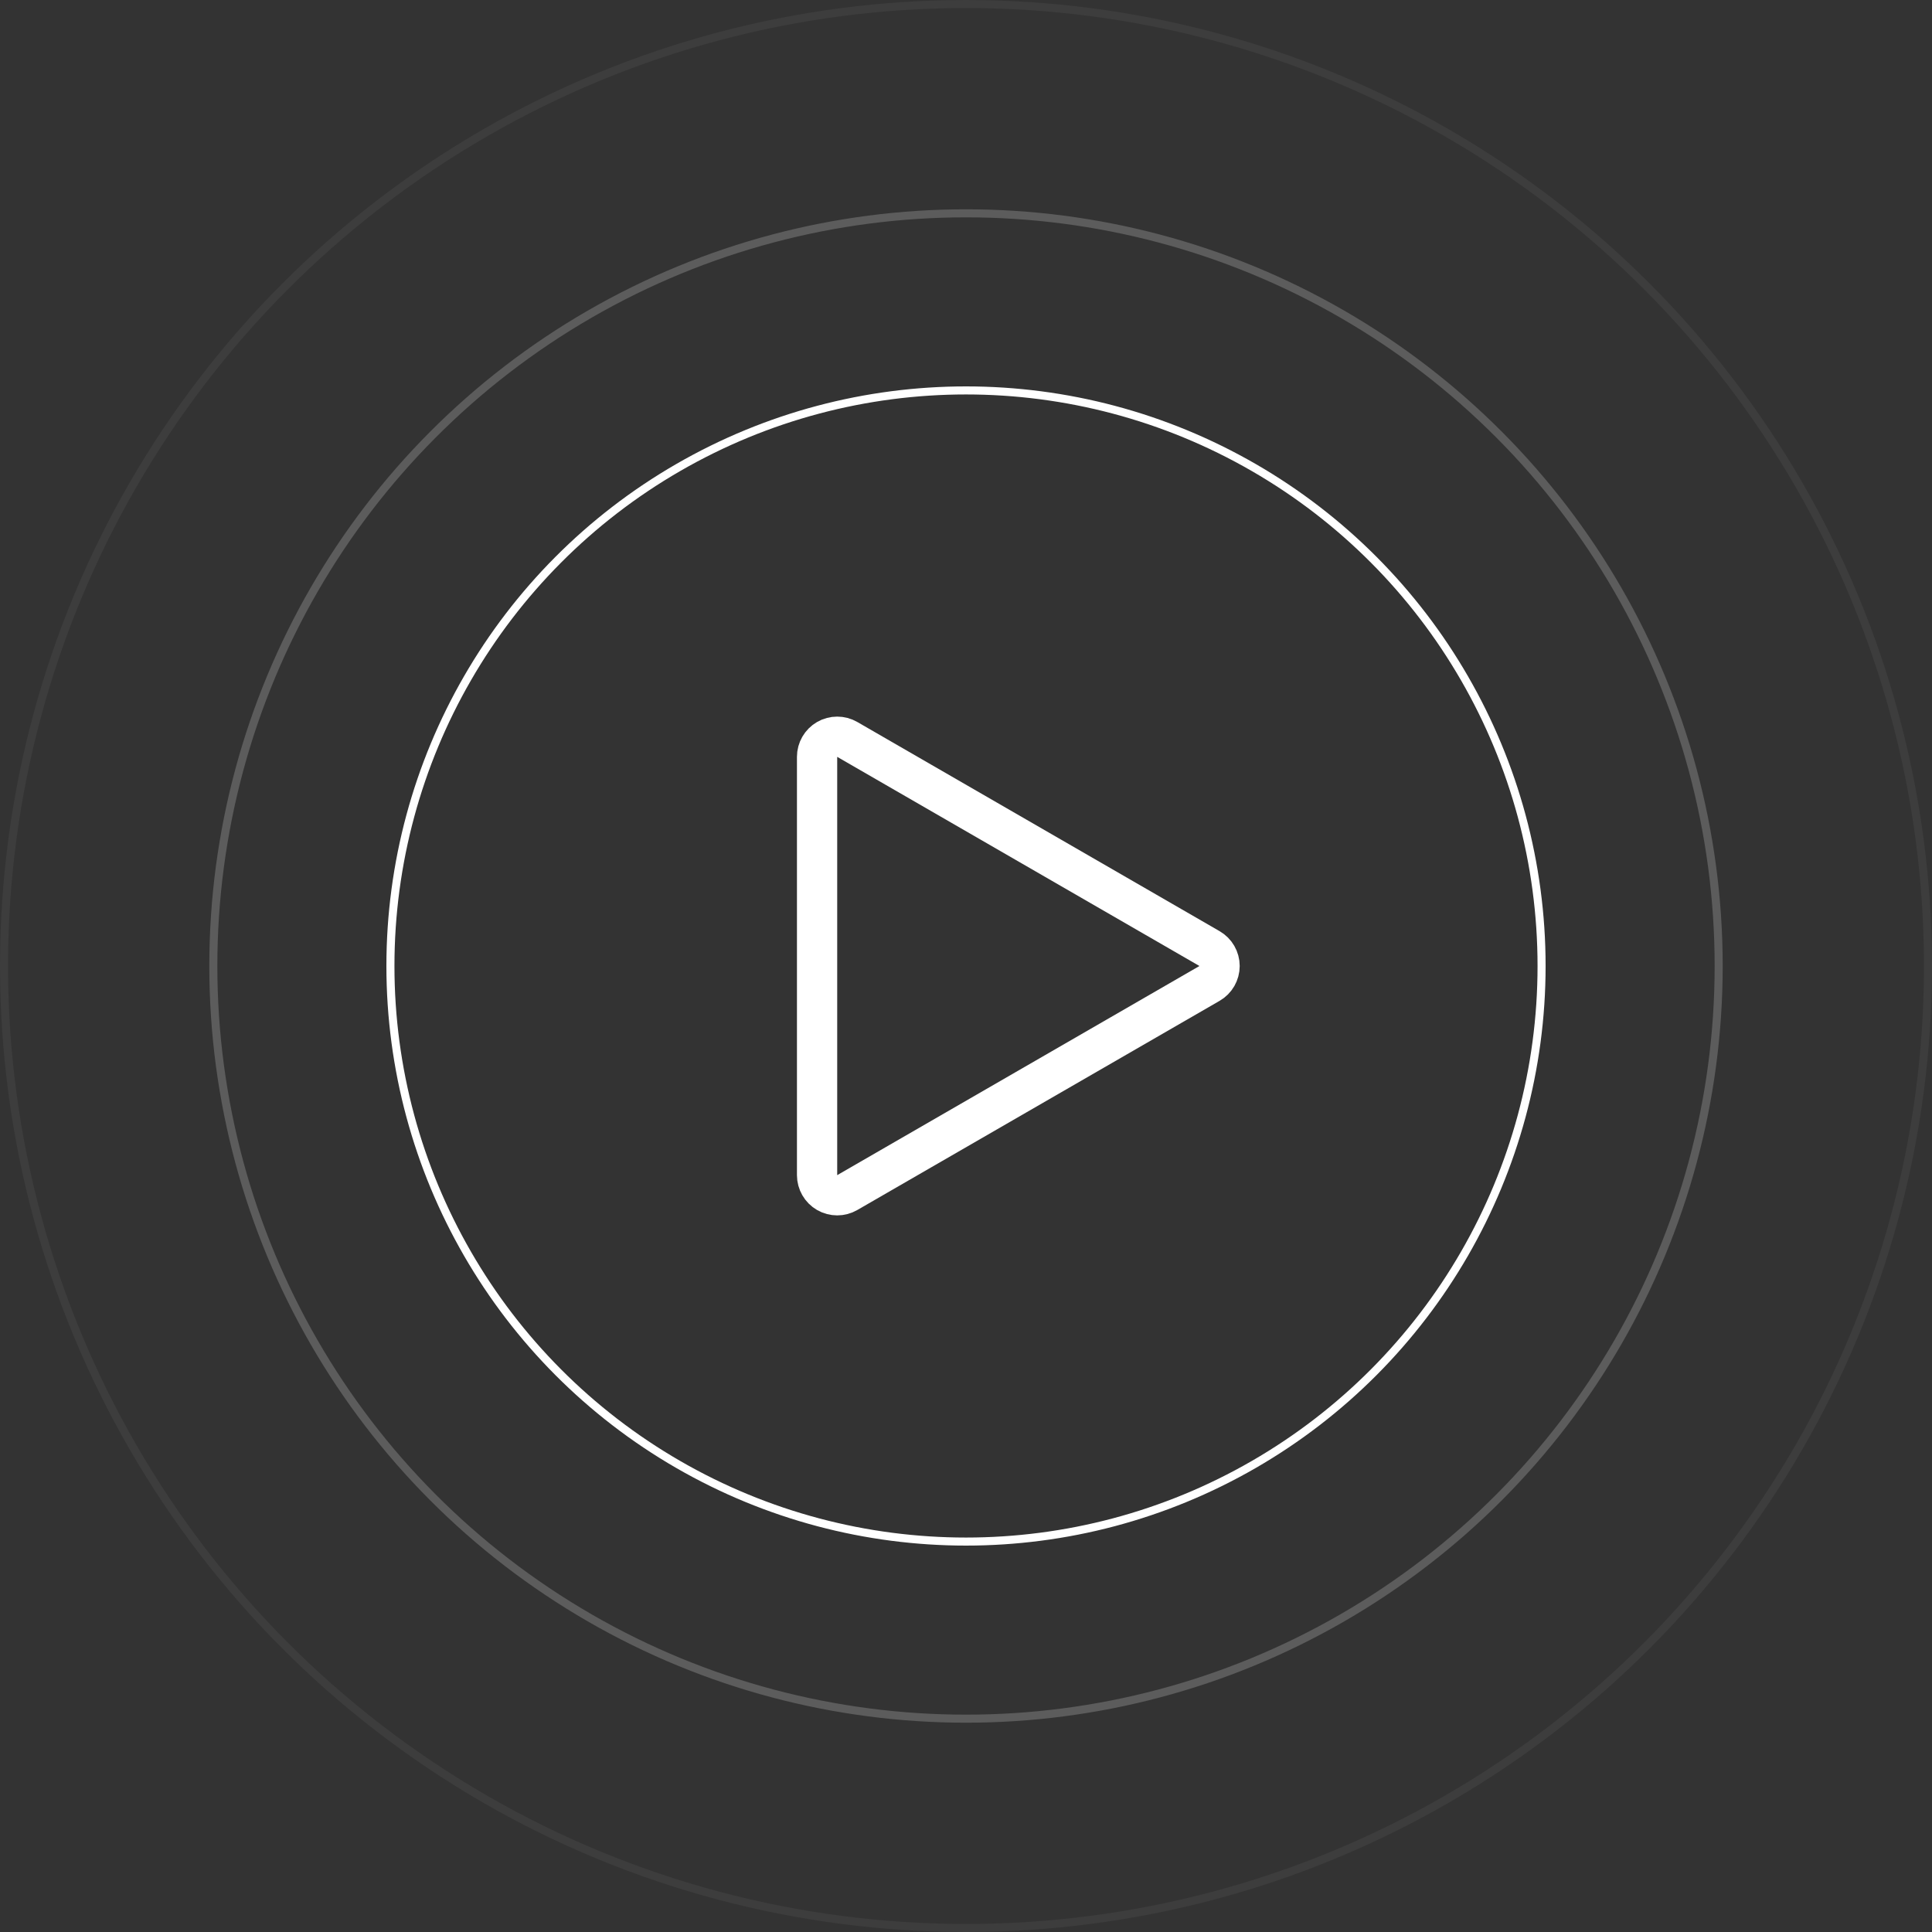
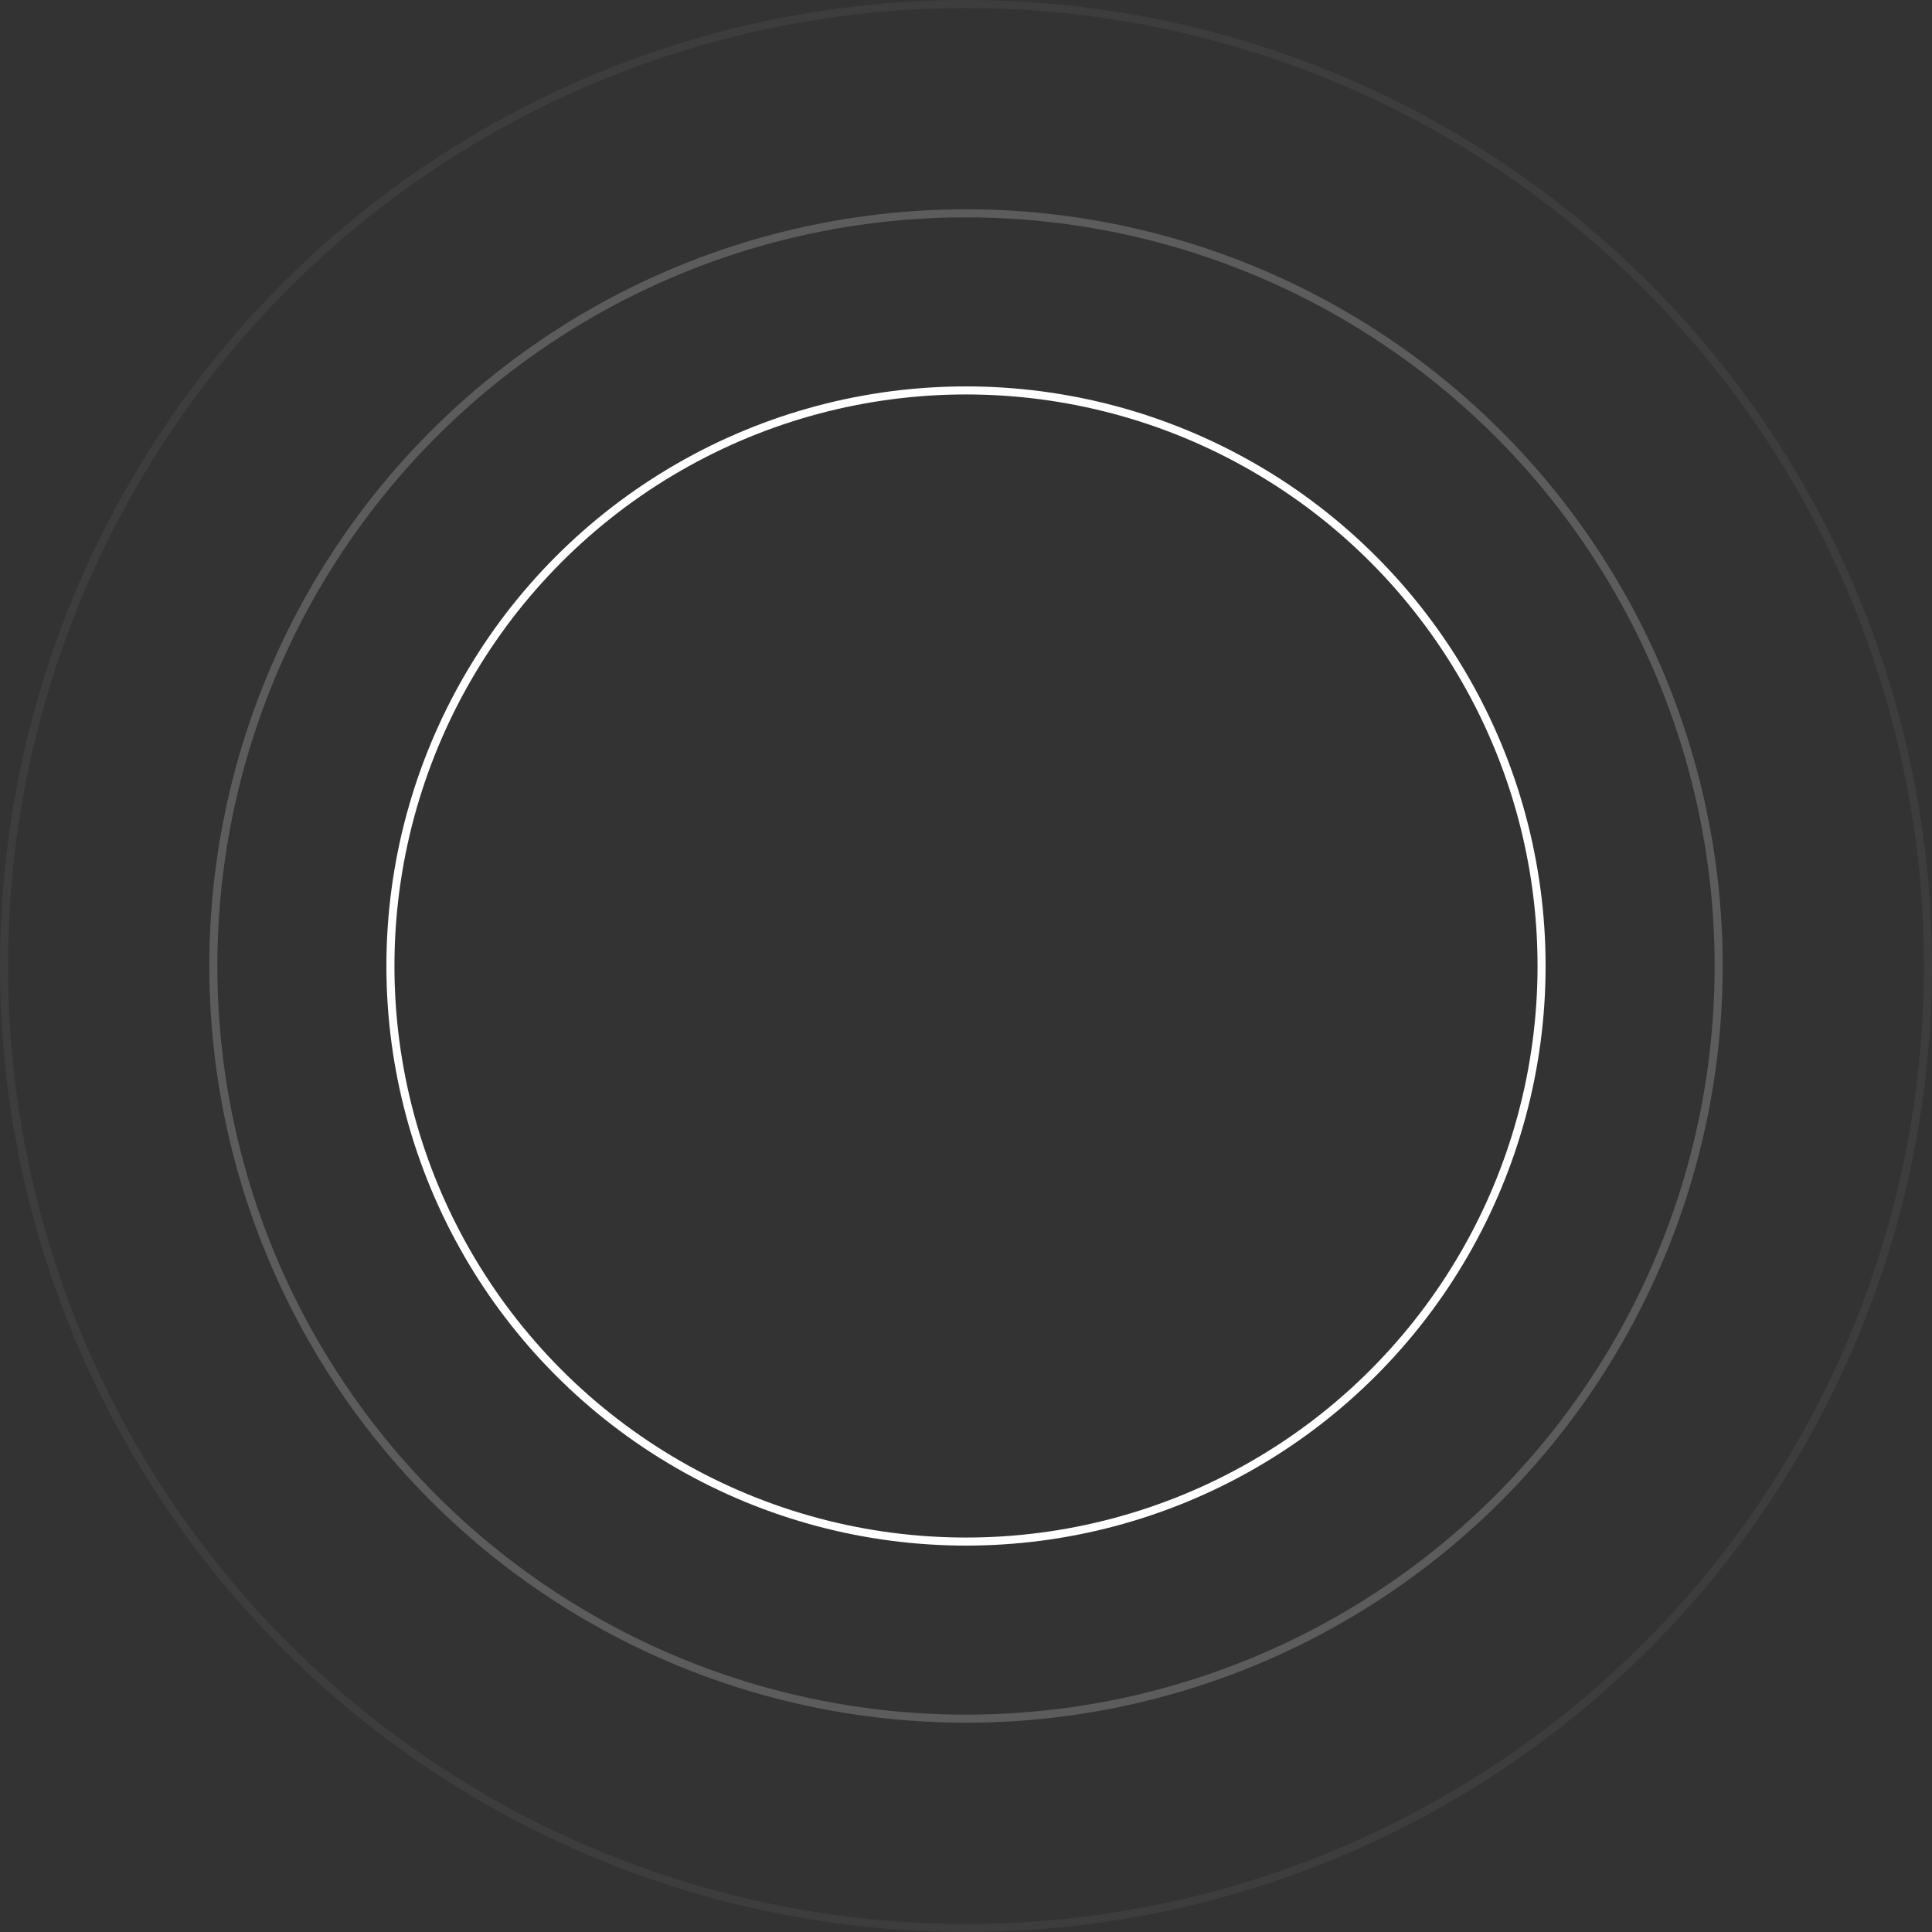
<svg xmlns="http://www.w3.org/2000/svg" width="240" height="240" viewBox="0 0 240 240" fill="none">
  <rect x="0" y="0" width="240" height="240" fill="#333333" stroke="none" />
  <circle cx="120" cy="120" r="71.5" stroke="white" />
-   <path d="M150.25 122.165C151.024 121.718 151.5 120.893 151.5 120C151.5 119.107 151.024 118.282 150.25 117.835L105.25 91.854C104.476 91.408 103.524 91.408 102.75 91.854C101.976 92.301 101.5 93.126 101.5 94.019V145.981C101.5 146.874 101.976 147.699 102.75 148.146C103.524 148.592 104.476 148.592 105.25 148.146L150.25 122.165Z" stroke="white" stroke-width="5" stroke-linecap="round" stroke-linejoin="round" />
  <circle cx="120" cy="120" r="93.5" stroke="white" stroke-opacity="0.2" />
  <circle cx="120" cy="120" r="119.5" stroke="white" stroke-opacity="0.05" />
</svg>